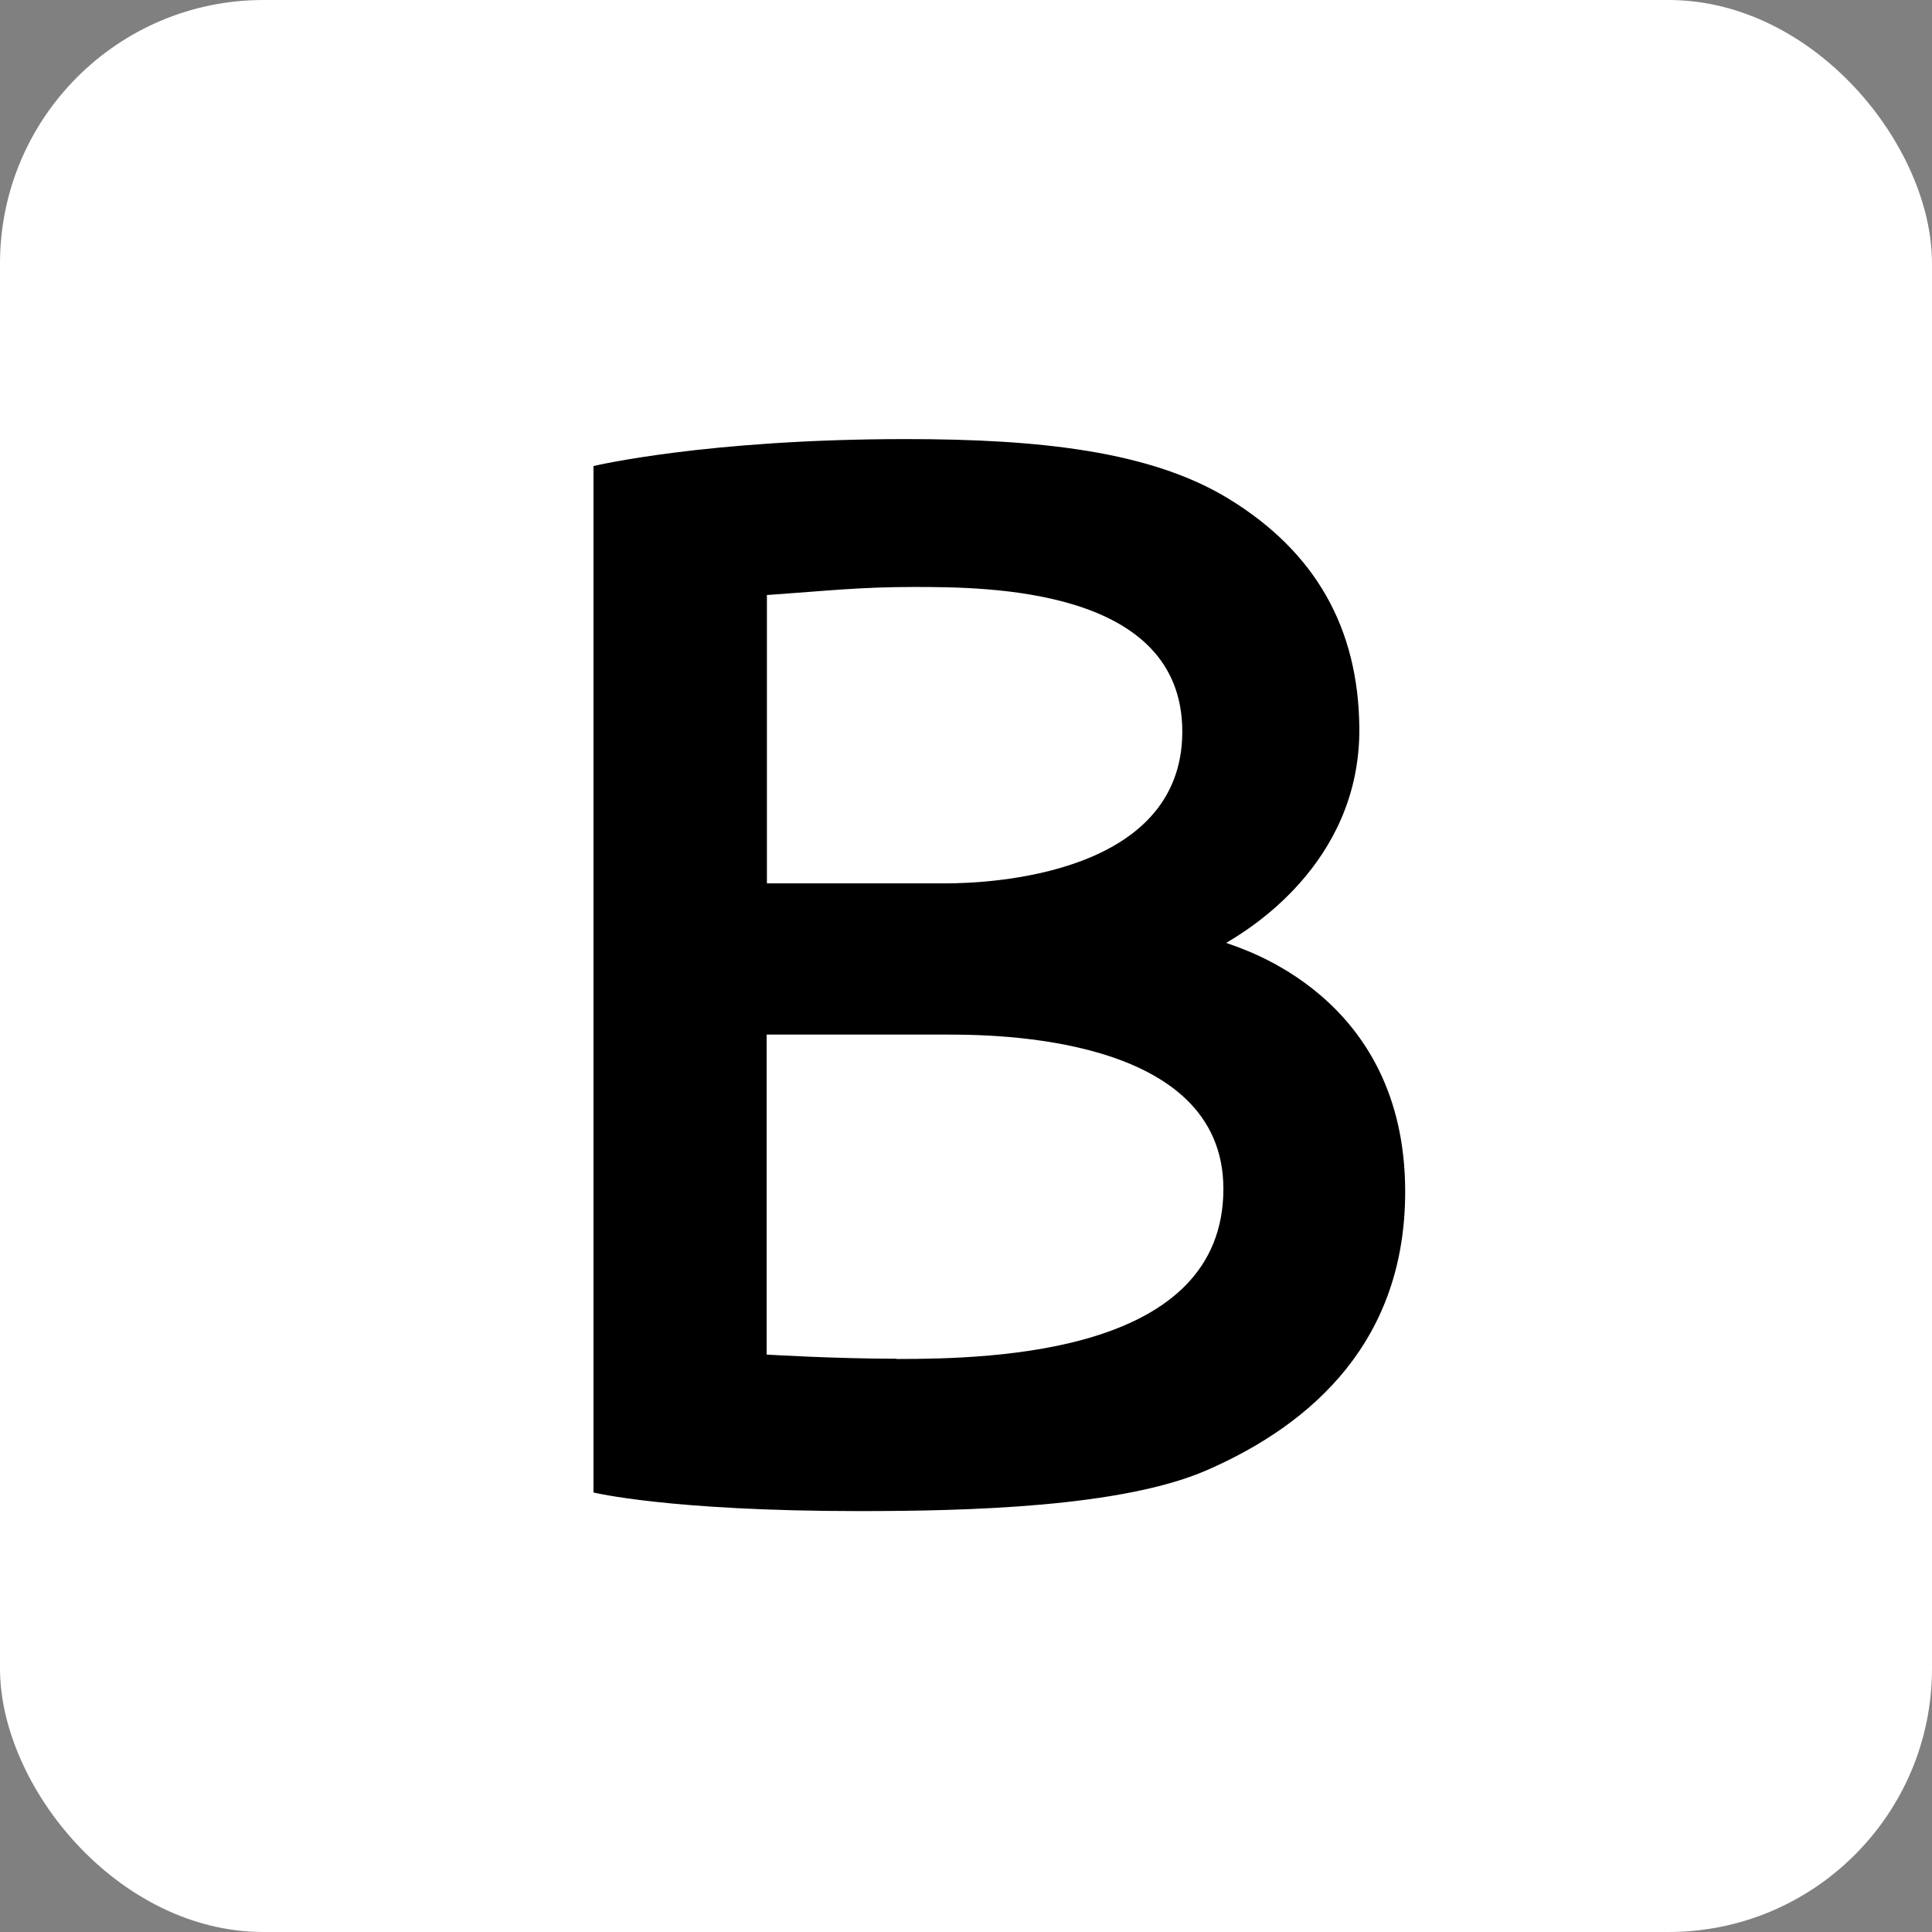
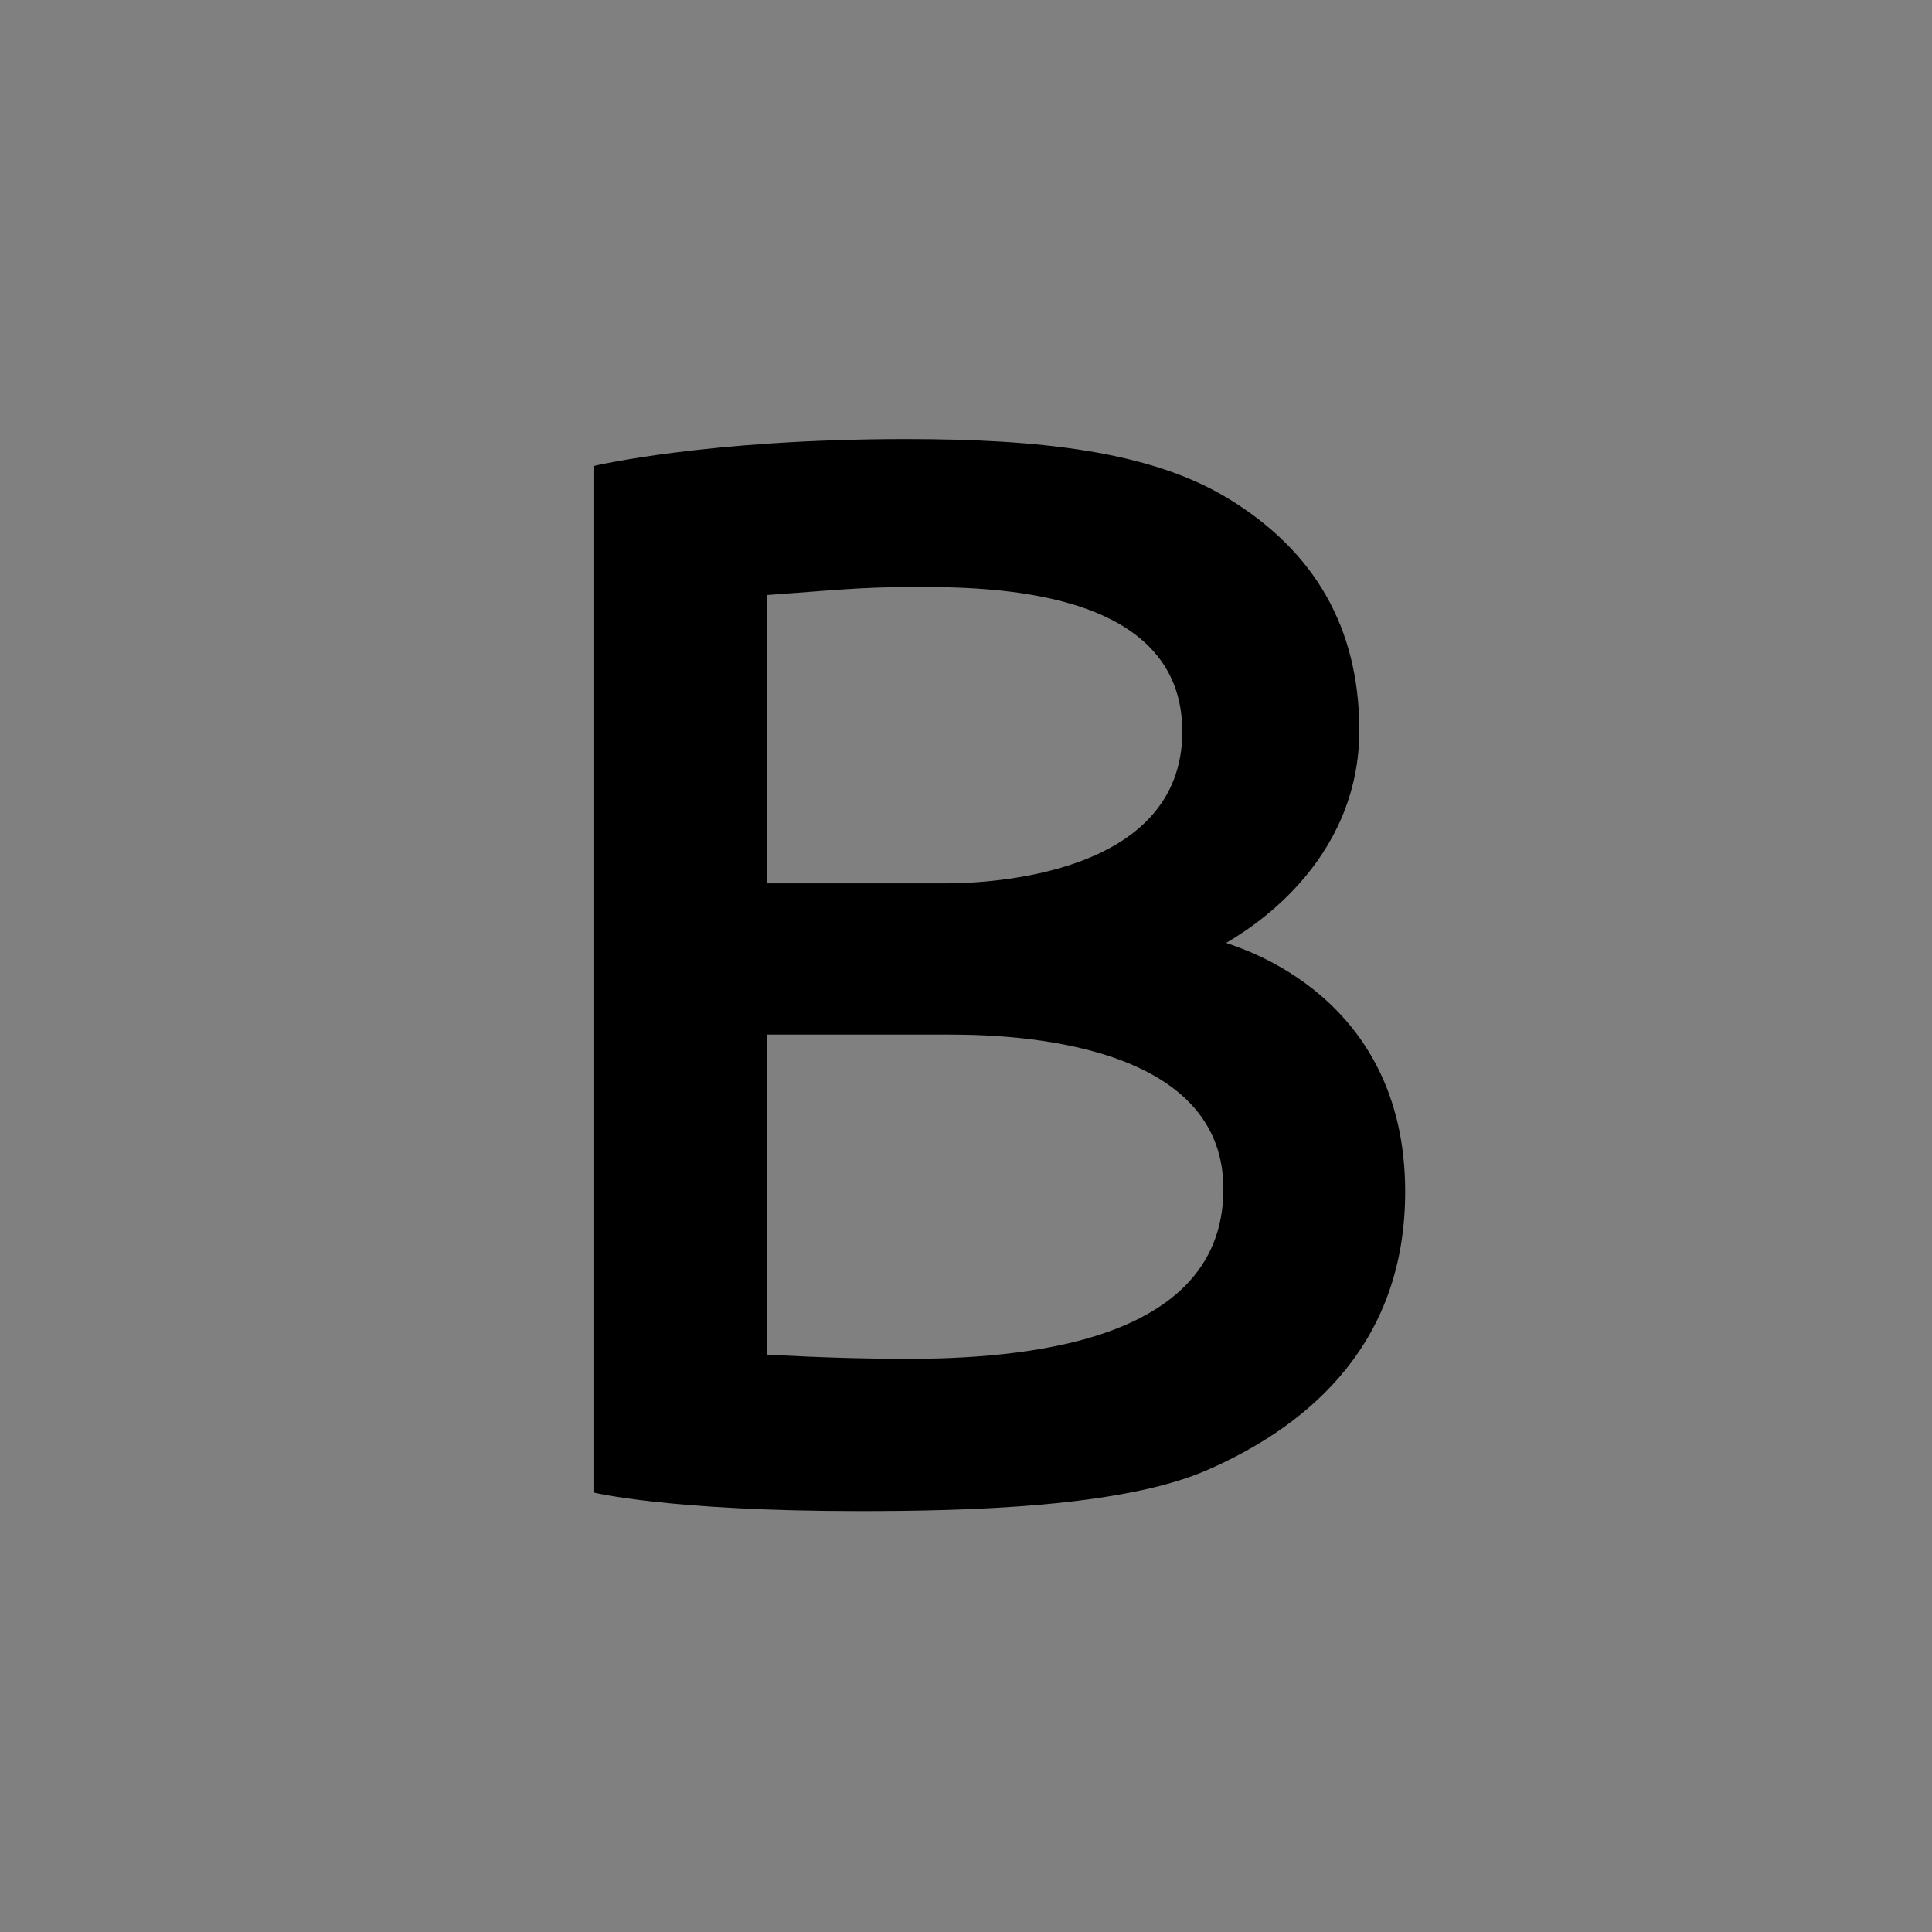
<svg xmlns="http://www.w3.org/2000/svg" width="22" height="22" viewBox="0 0 22 22" fill="none">
  <rect x="0" y="0" width="22" height="22" fill="#808080" stroke="none" />
-   <rect width="22" height="22" rx="3" fill="white" />
  <path d="M13.966 10.735C14.165 10.615 15.495 9.854 15.479 8.283C15.467 7.158 14.986 6.286 13.985 5.676C13.103 5.139 11.845 5 10.319 5C8.038 5 6.758 5.307 6.758 5.307V16.995C6.758 16.995 7.614 17.207 9.785 17.207C11.021 17.207 12.774 17.163 13.741 16.742C14.967 16.208 16.001 15.251 16.001 13.57C16.001 11.339 14.133 10.802 13.966 10.738V10.735ZM8.73 6.776C9.456 6.725 9.791 6.684 10.414 6.684C11.245 6.684 13.463 6.691 13.463 8.331C13.463 9.971 11.251 10.059 10.771 10.059H8.733V6.779L8.73 6.776ZM10.209 15.472C9.507 15.472 8.73 15.425 8.73 15.425V11.781H10.768C11.302 11.781 13.931 11.781 13.931 13.538C13.931 15.409 11.33 15.475 10.209 15.475V15.472Z" fill="black" />
</svg>